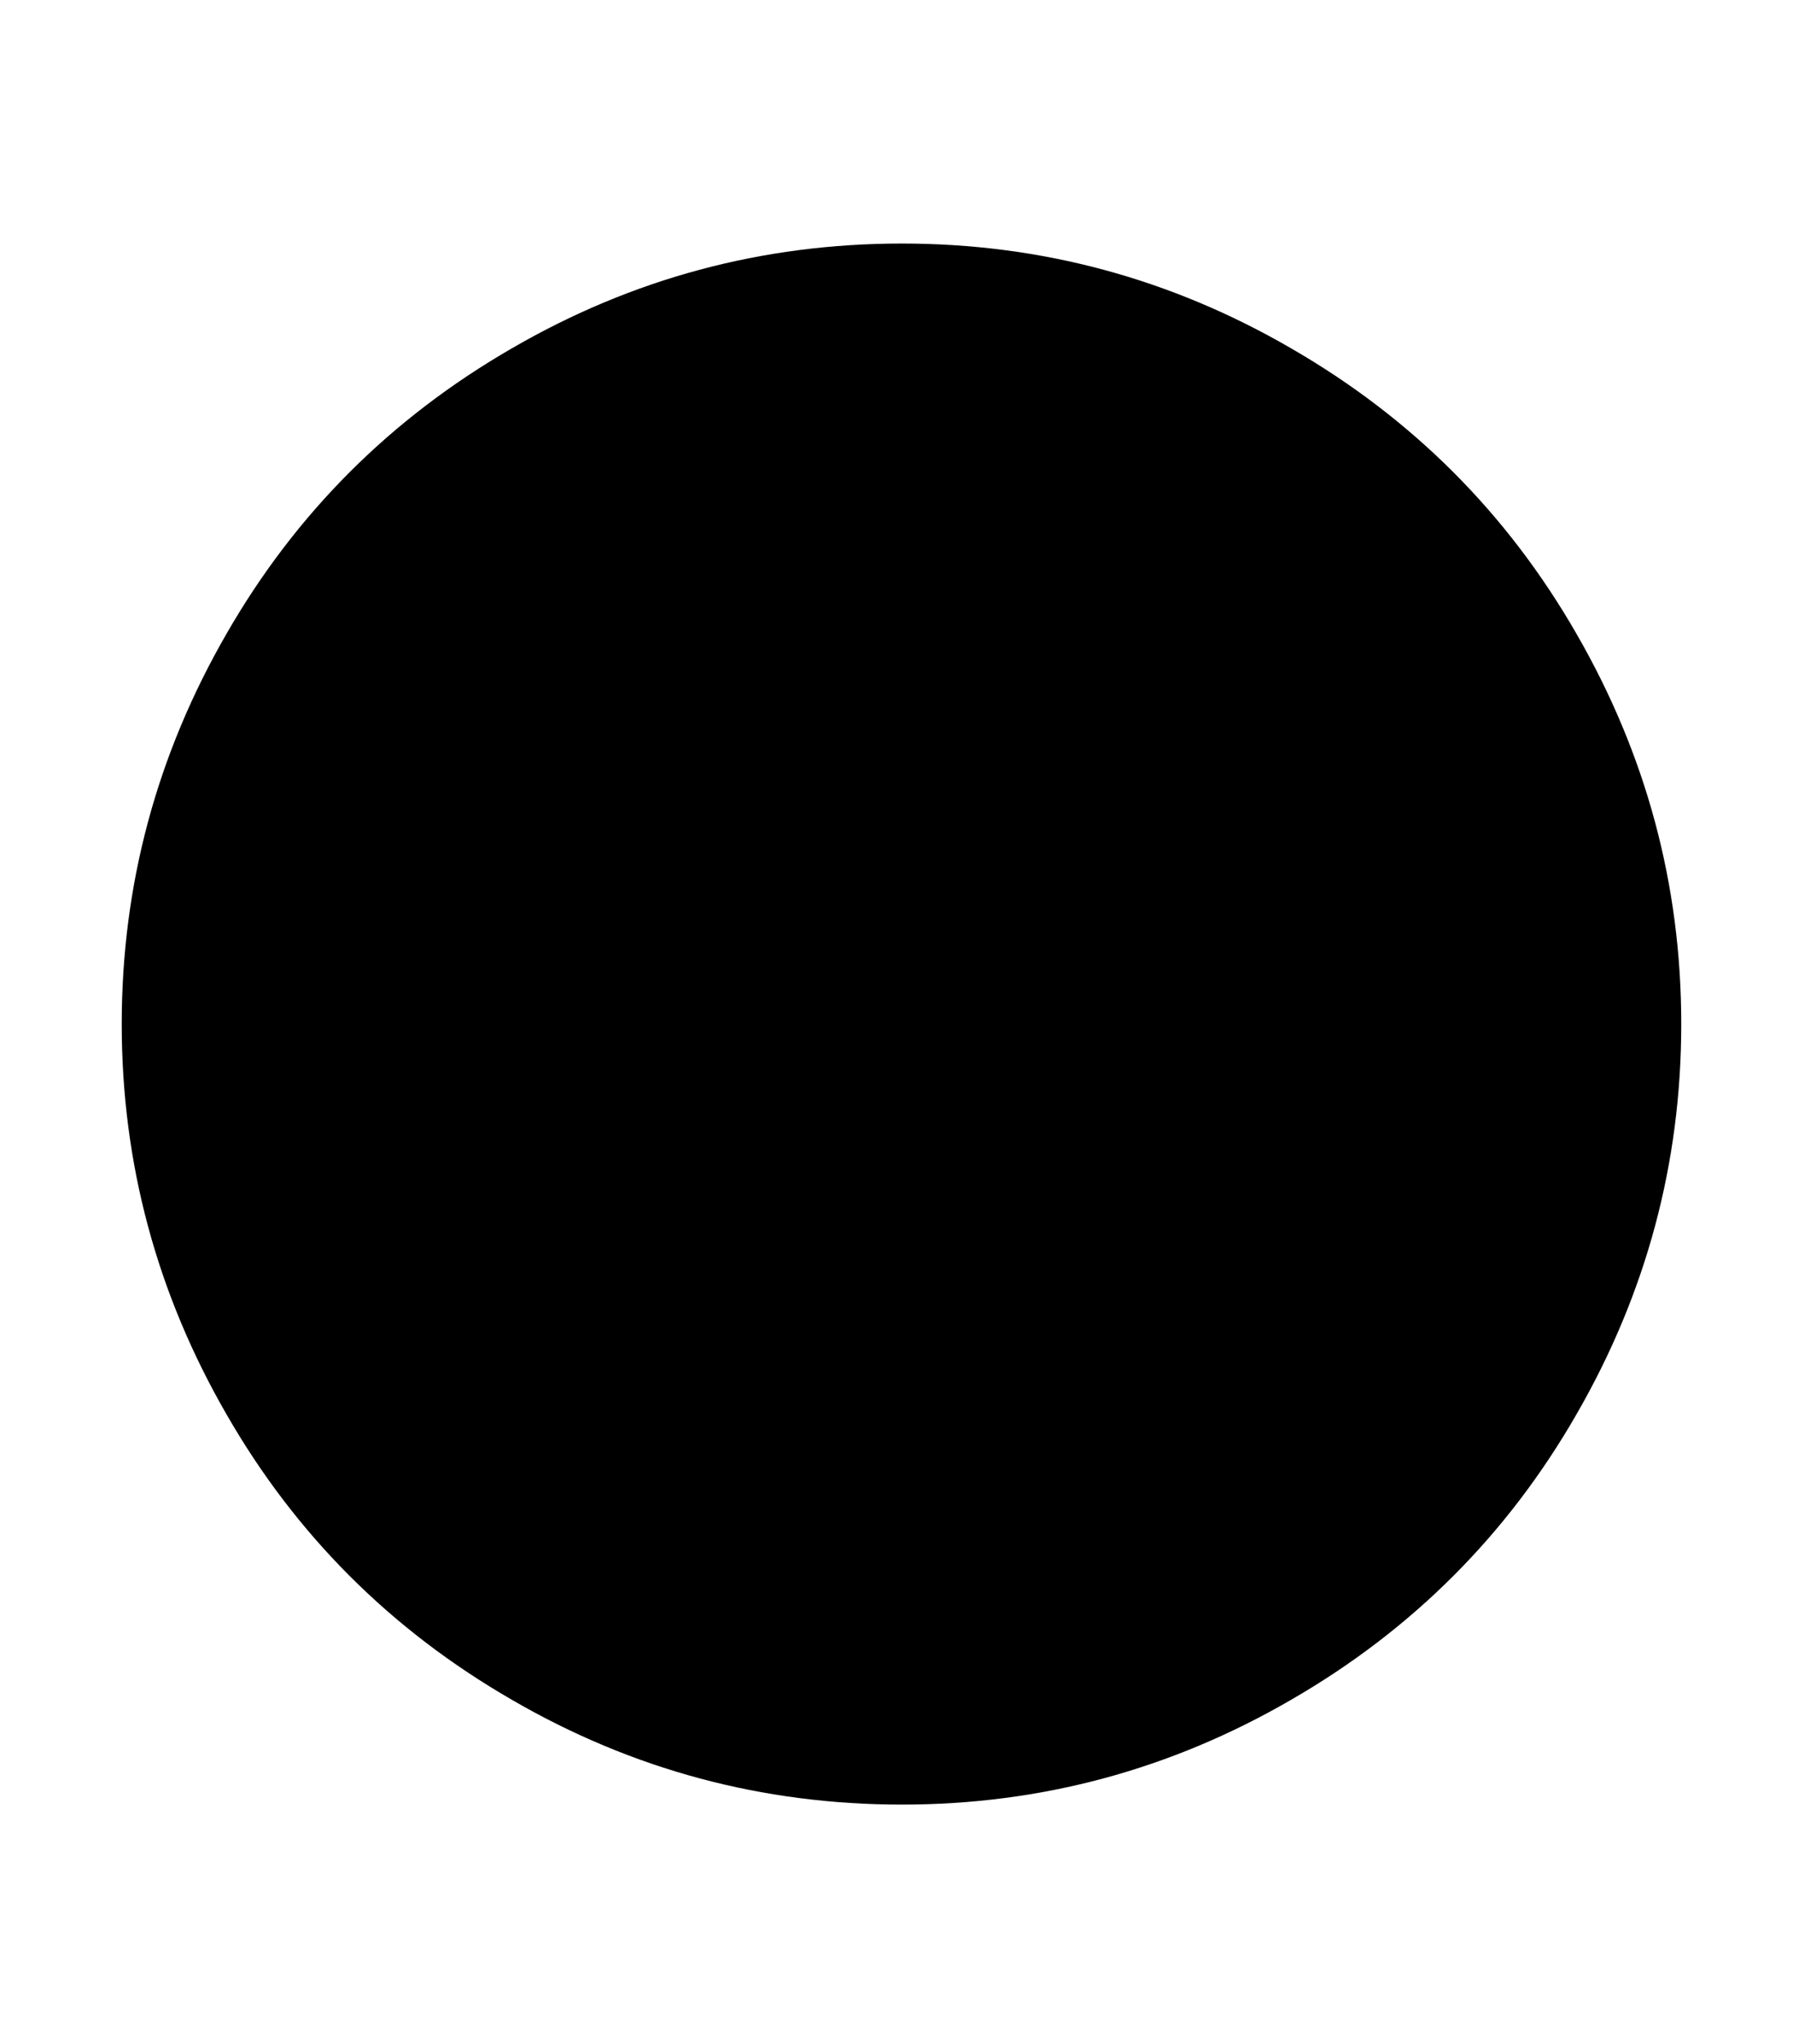
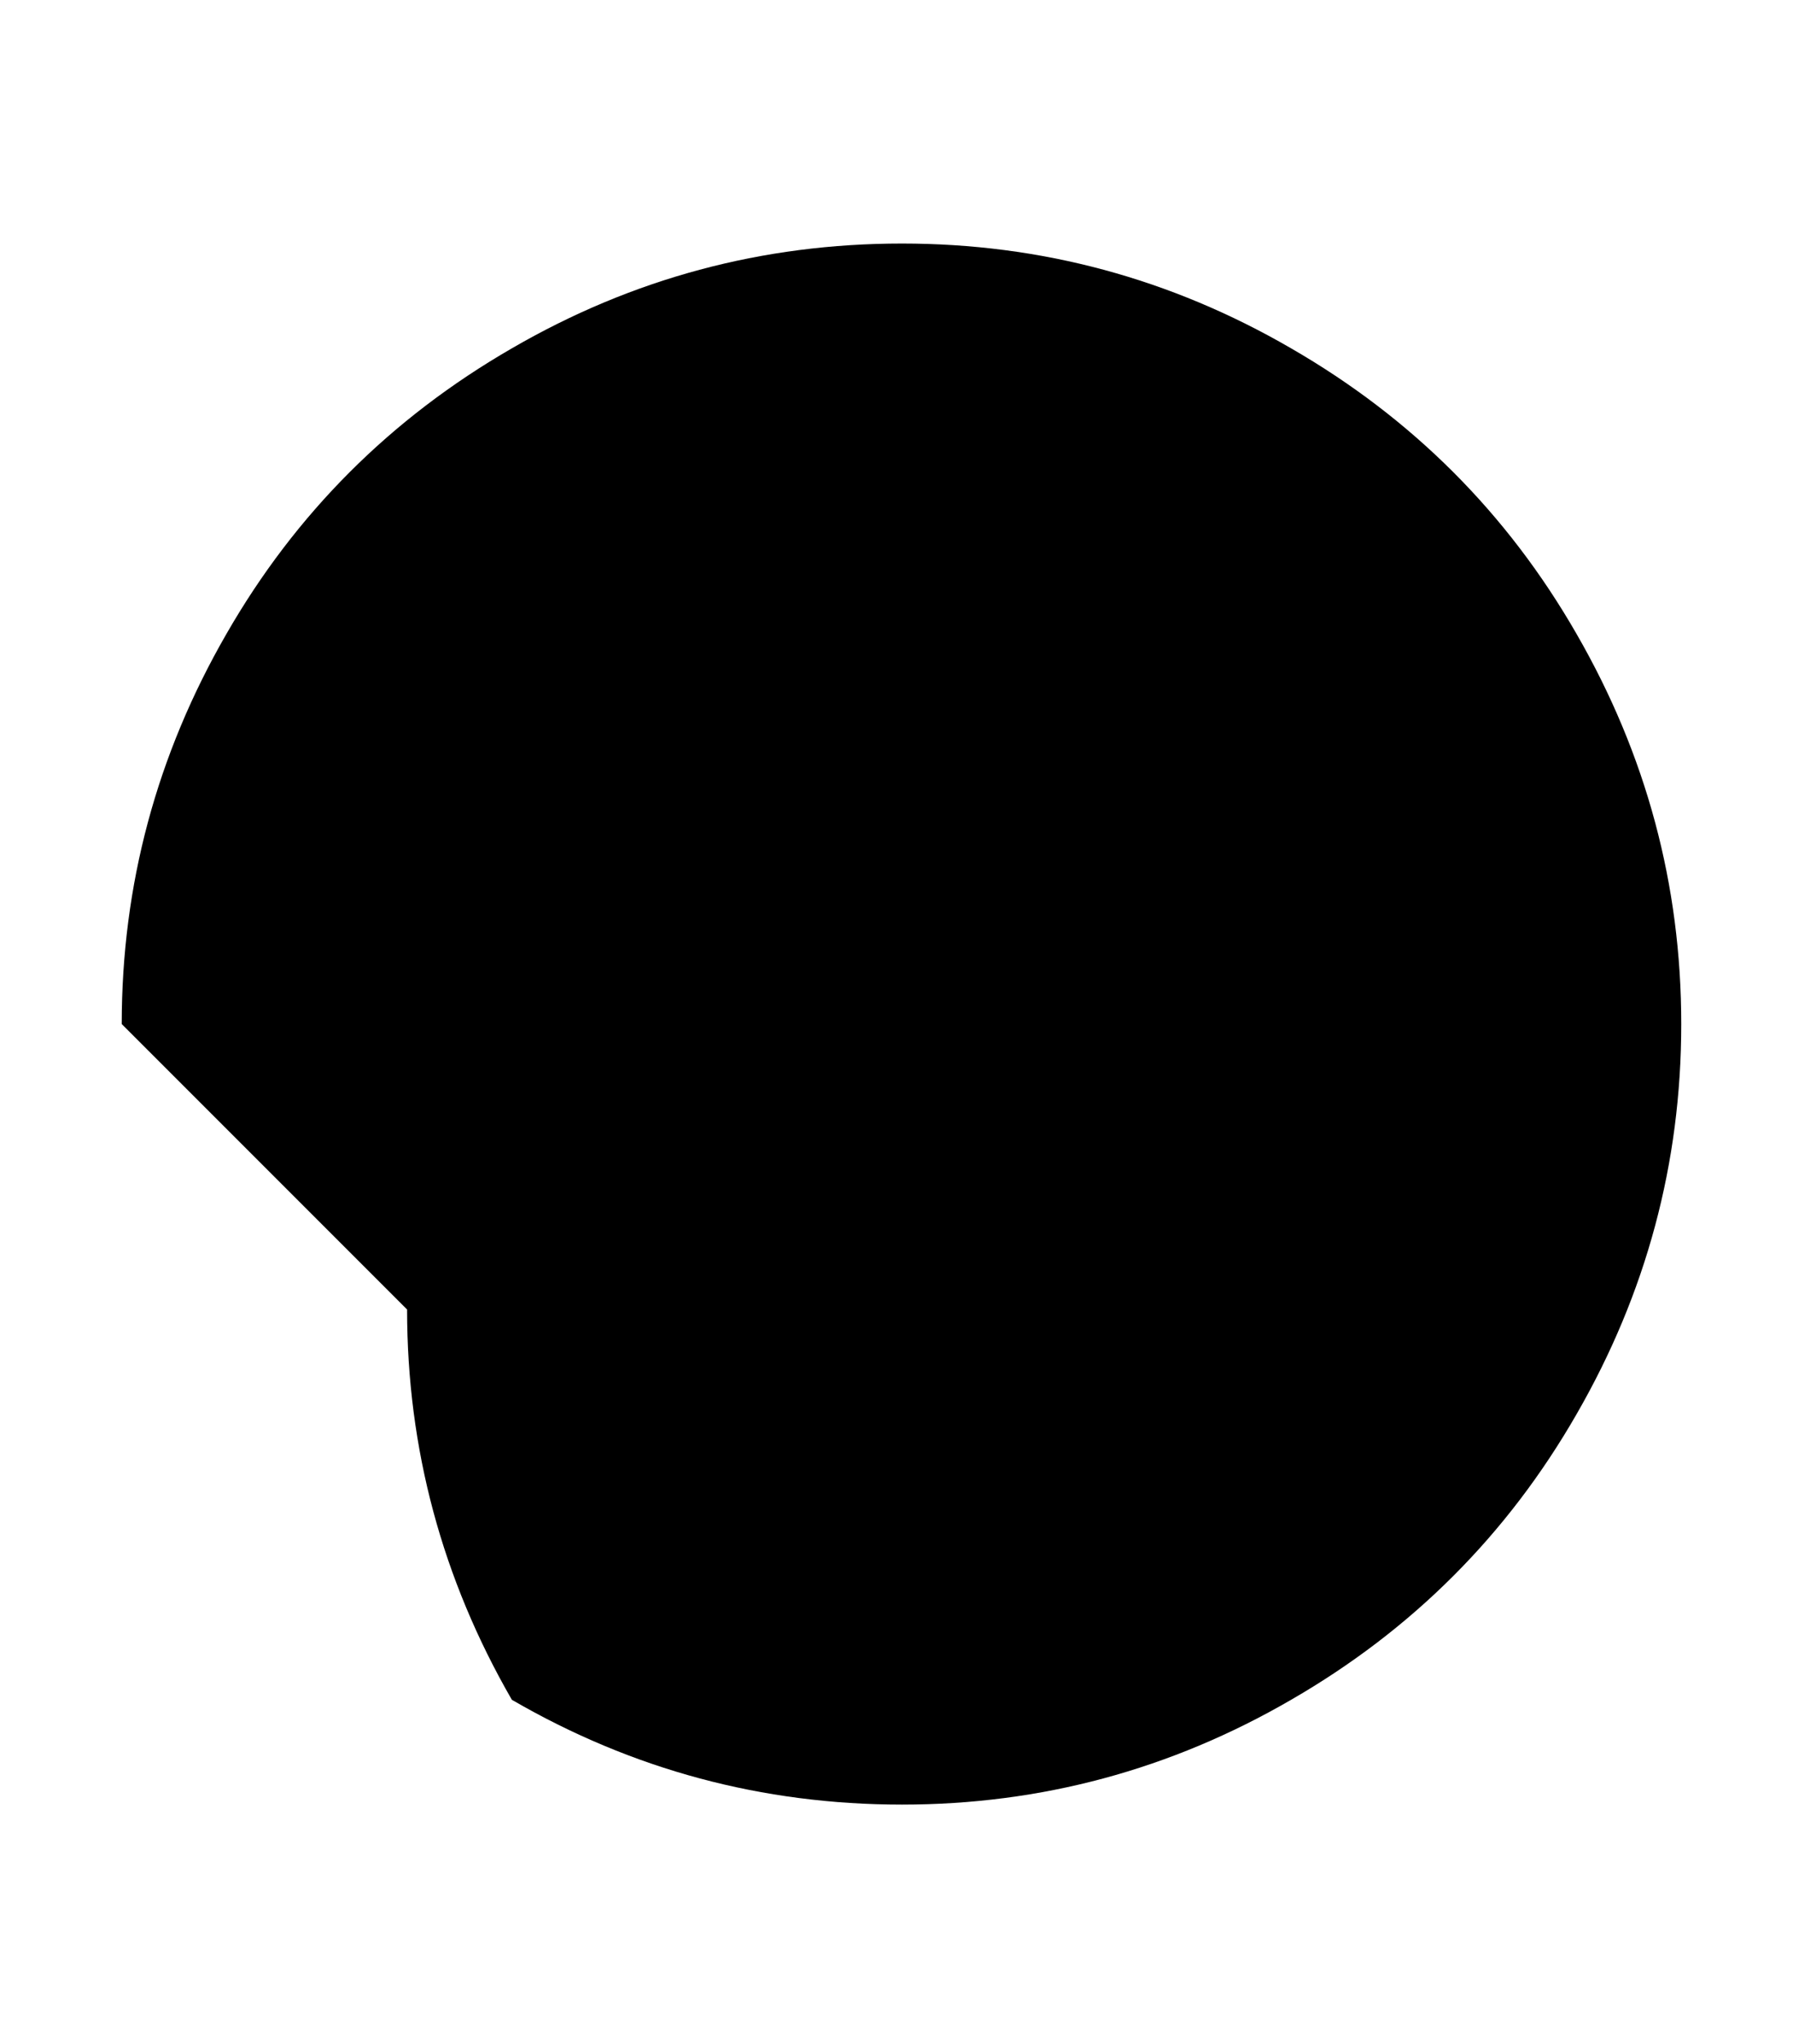
<svg xmlns="http://www.w3.org/2000/svg" aria-hidden="true" focusable="false" role="img" viewBox="-10 0 1797 2048">
  <g transform="matrix(1 0 0 -1 0 1556)">
-     <path fill="currentColor" d="M112 530q0 209 105 391q104 181 286 286q181 105 391 105q209 0 390 -105q182 -105 286 -286q105 -182 105 -391t-105 -391q-104 -181 -286 -286q-181 -105 -390 -105q-210 0 -391 105q-182 105 -286 286q-105 182 -105 391z" />
+     <path fill="currentColor" d="M112 530q0 209 105 391q104 181 286 286q181 105 391 105q209 0 390 -105q182 -105 286 -286q105 -182 105 -391t-105 -391q-104 -181 -286 -286q-181 -105 -390 -105q-210 0 -391 105q-105 182 -105 391z" />
  </g>
</svg>